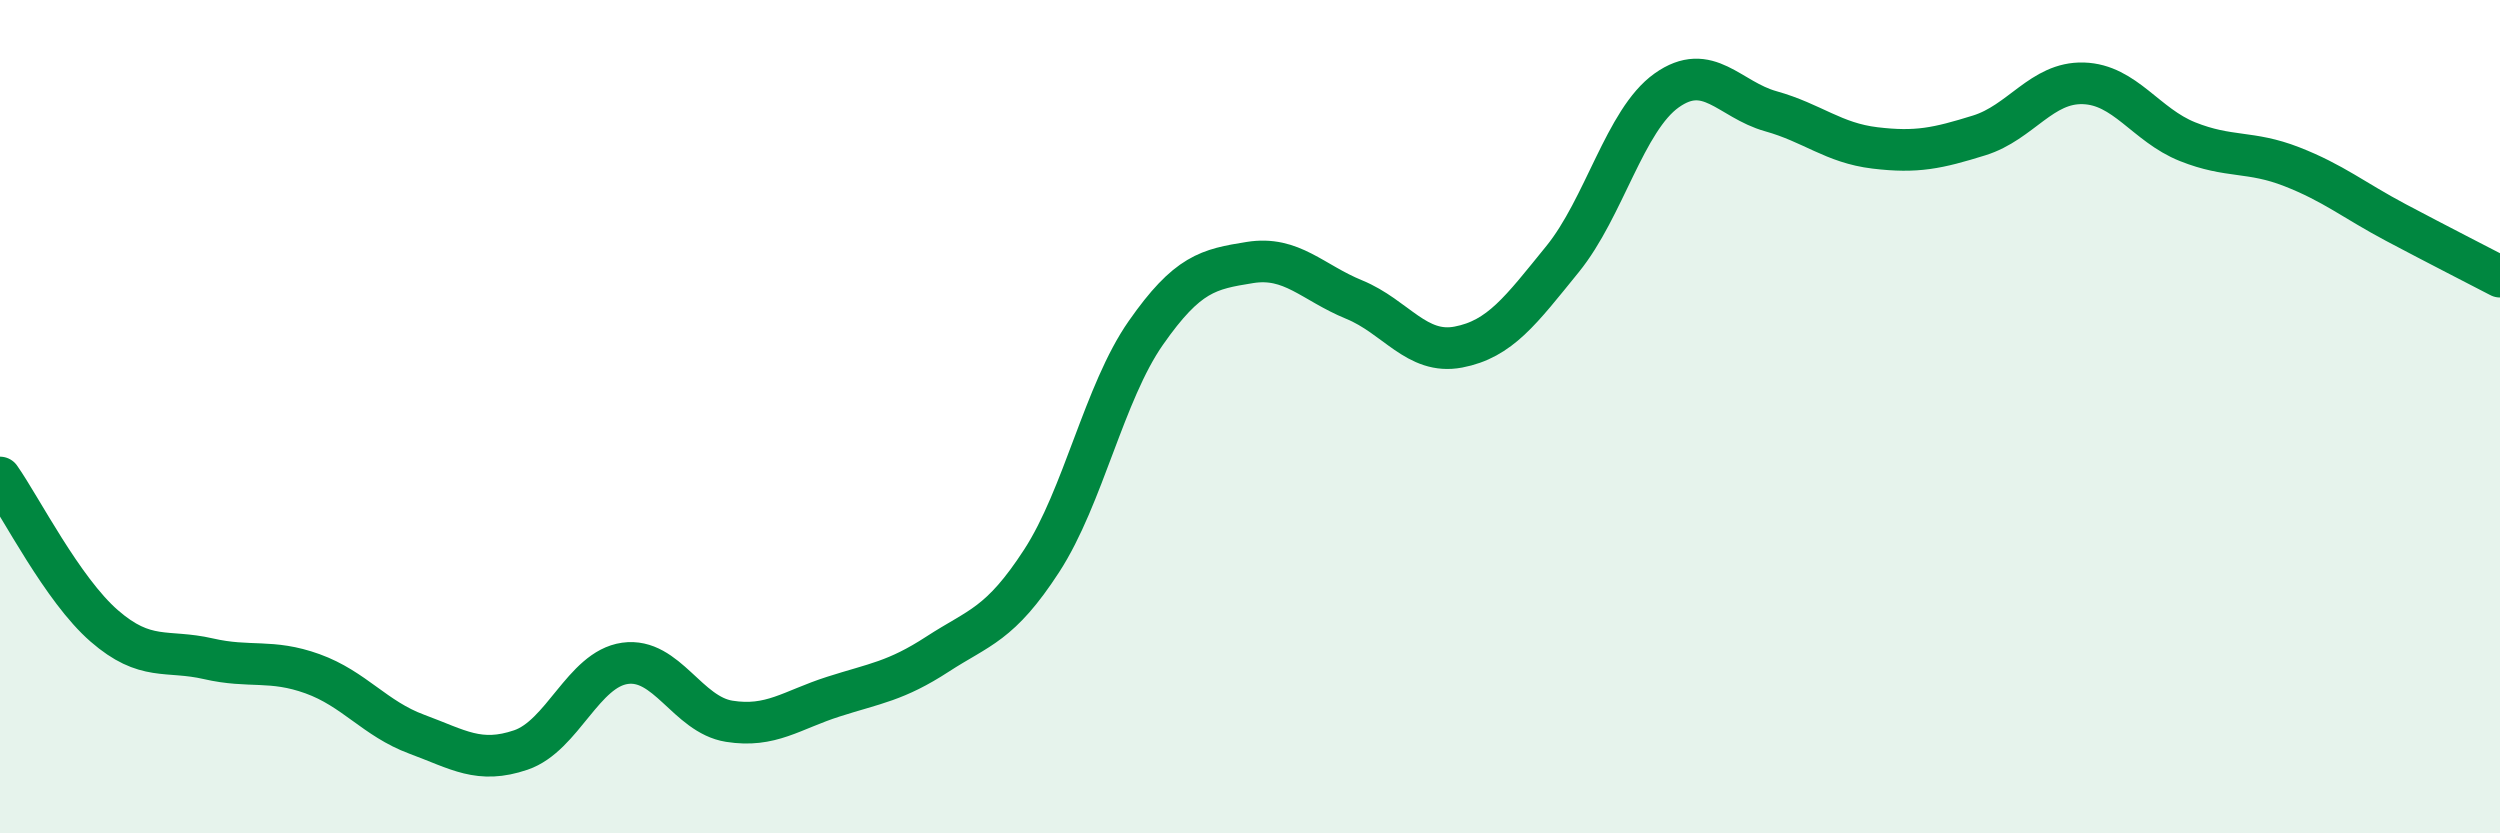
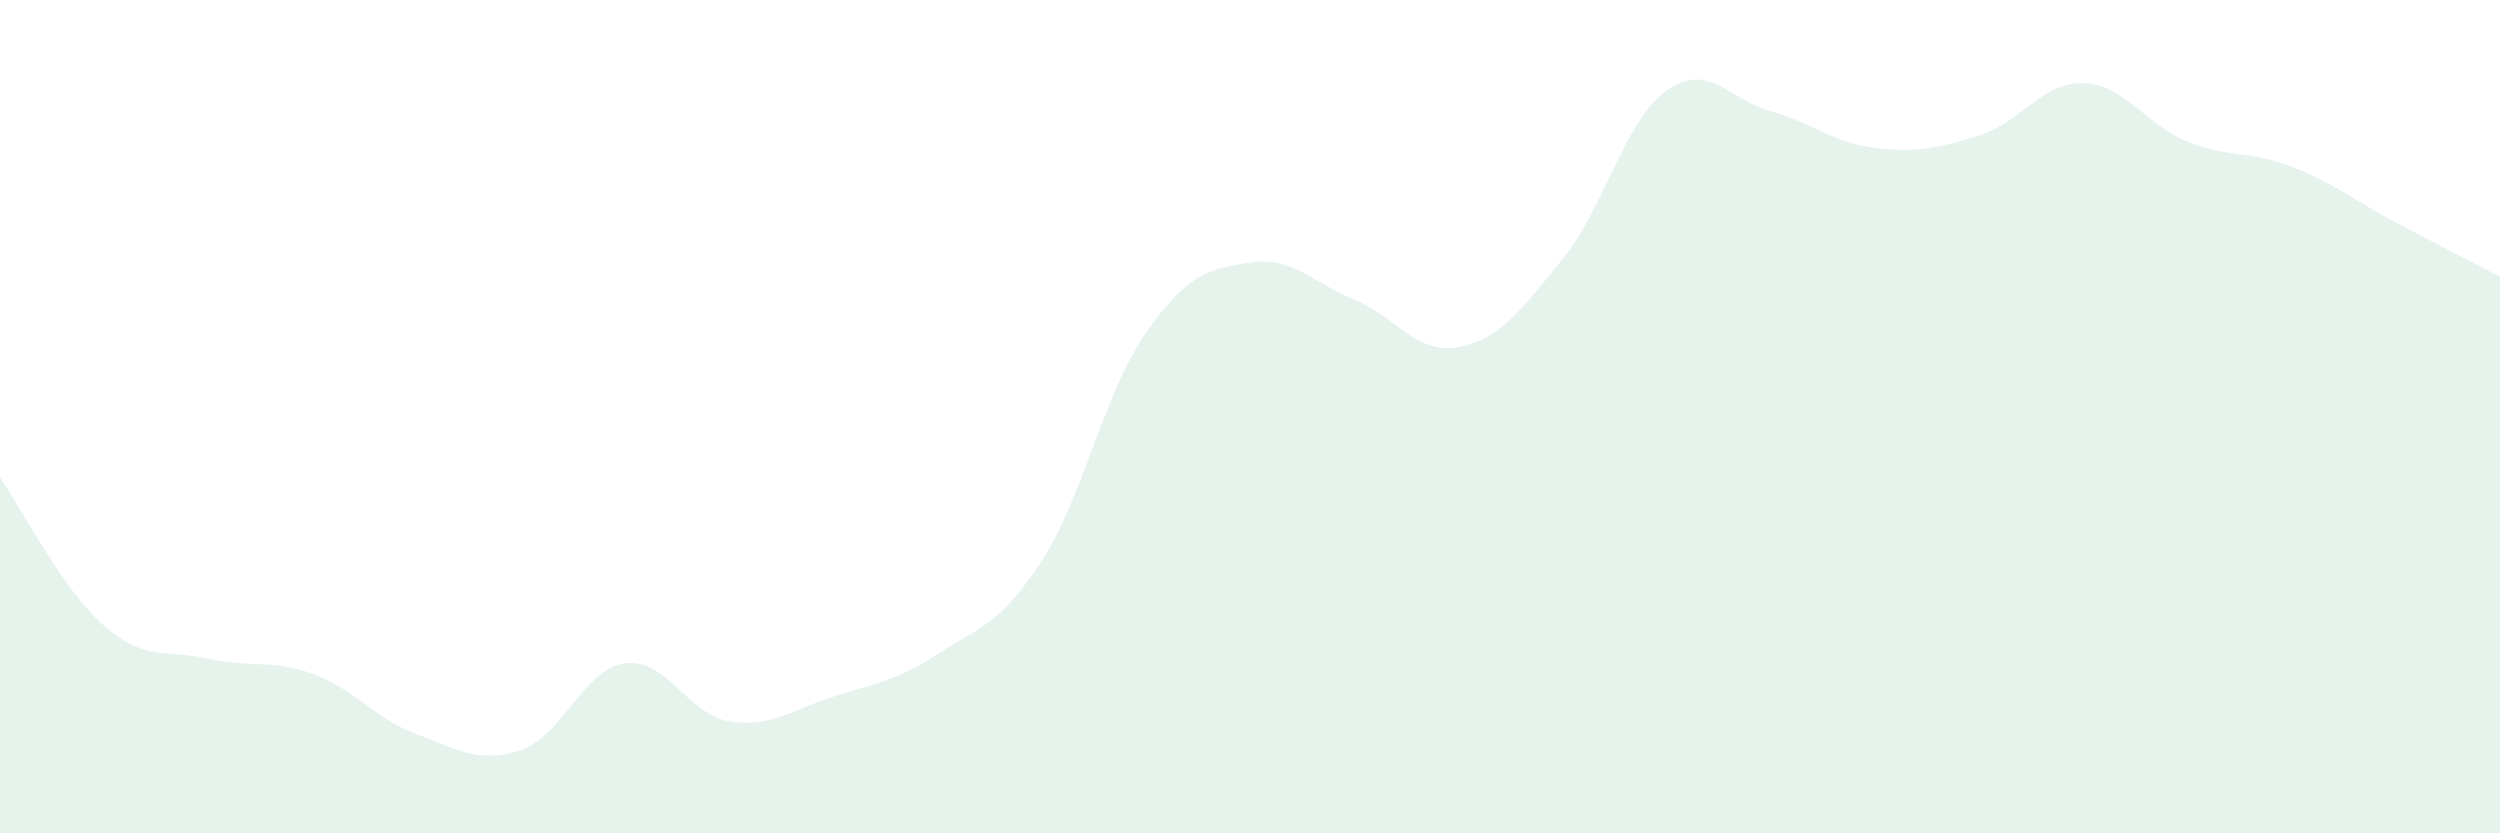
<svg xmlns="http://www.w3.org/2000/svg" width="60" height="20" viewBox="0 0 60 20">
  <path d="M 0,11.46 C 0.5,12.17 1.5,14.15 2.5,15.02 C 3.5,15.89 4,15.58 5,15.81 C 6,16.04 6.5,15.81 7.5,16.17 C 8.5,16.53 9,17.25 10,17.62 C 11,17.99 11.5,18.34 12.5,18 C 13.5,17.66 14,16.06 15,15.92 C 16,15.78 16.5,17.15 17.5,17.31 C 18.5,17.47 19,17.04 20,16.72 C 21,16.4 21.5,16.35 22.5,15.7 C 23.5,15.05 24,15 25,13.46 C 26,11.92 26.5,9.42 27.5,7.99 C 28.5,6.56 29,6.46 30,6.3 C 31,6.14 31.5,6.78 32.5,7.19 C 33.5,7.6 34,8.52 35,8.33 C 36,8.14 36.5,7.45 37.5,6.22 C 38.5,4.99 39,2.88 40,2.17 C 41,1.46 41.5,2.39 42.5,2.67 C 43.5,2.95 44,3.43 45,3.55 C 46,3.67 46.5,3.56 47.5,3.25 C 48.5,2.94 49,1.97 50,2 C 51,2.03 51.5,3 52.5,3.4 C 53.5,3.8 54,3.61 55,4 C 56,4.39 56.5,4.81 57.5,5.34 C 58.5,5.87 59.5,6.38 60,6.64L60 20L0 20Z" fill="#008740" opacity="0.1" stroke-linecap="round" stroke-linejoin="round" />
-   <path d="M 0,11.46 C 0.5,12.17 1.5,14.15 2.5,15.02 C 3.5,15.89 4,15.58 5,15.81 C 6,16.04 6.5,15.81 7.5,16.17 C 8.5,16.53 9,17.25 10,17.62 C 11,17.99 11.5,18.34 12.5,18 C 13.5,17.66 14,16.06 15,15.92 C 16,15.78 16.5,17.15 17.5,17.31 C 18.5,17.47 19,17.04 20,16.72 C 21,16.4 21.5,16.35 22.5,15.7 C 23.5,15.05 24,15 25,13.46 C 26,11.92 26.5,9.42 27.5,7.99 C 28.5,6.56 29,6.46 30,6.3 C 31,6.14 31.5,6.78 32.5,7.19 C 33.5,7.6 34,8.52 35,8.33 C 36,8.14 36.5,7.45 37.5,6.22 C 38.5,4.99 39,2.88 40,2.17 C 41,1.46 41.5,2.39 42.5,2.67 C 43.5,2.95 44,3.43 45,3.55 C 46,3.67 46.5,3.56 47.5,3.25 C 48.5,2.94 49,1.97 50,2 C 51,2.03 51.5,3 52.5,3.4 C 53.5,3.8 54,3.61 55,4 C 56,4.39 56.5,4.81 57.5,5.34 C 58.5,5.87 59.5,6.38 60,6.64" stroke="#008740" stroke-width="1" fill="none" stroke-linecap="round" stroke-linejoin="round" />
</svg>